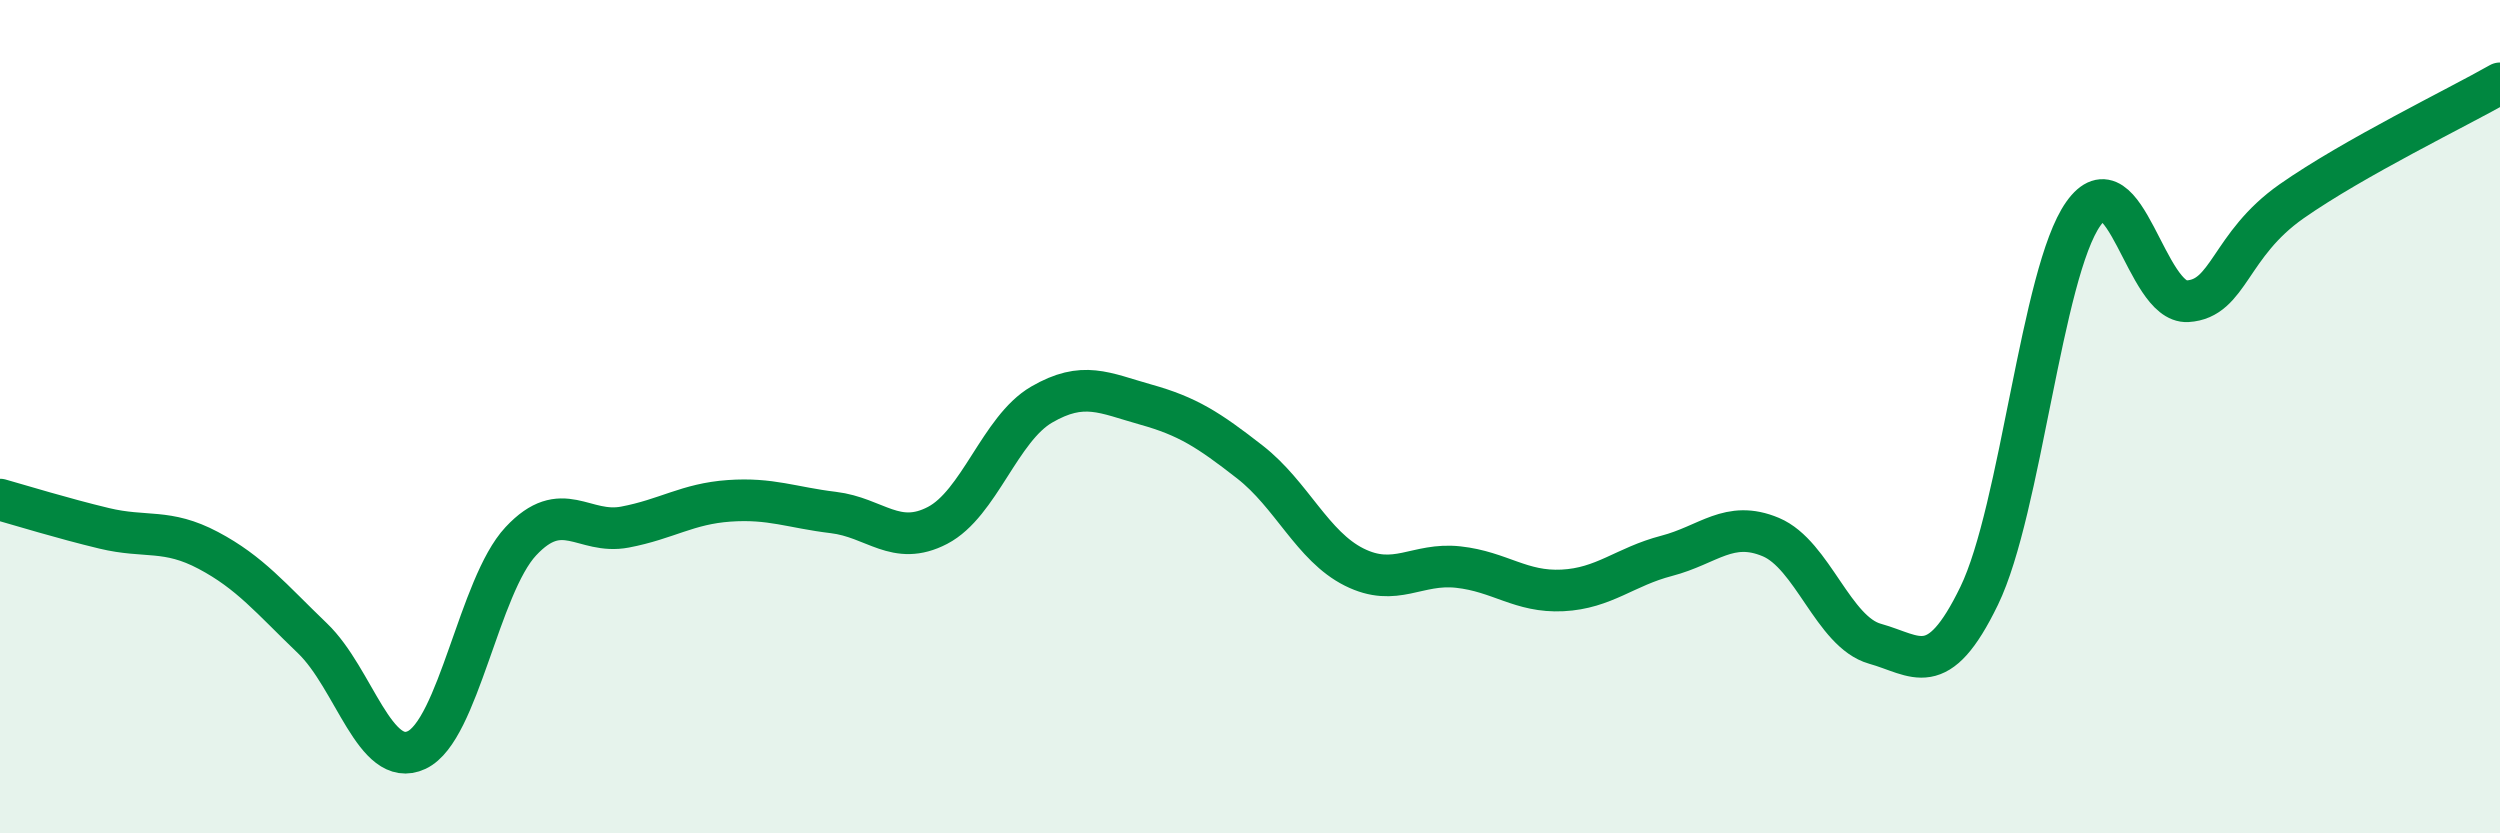
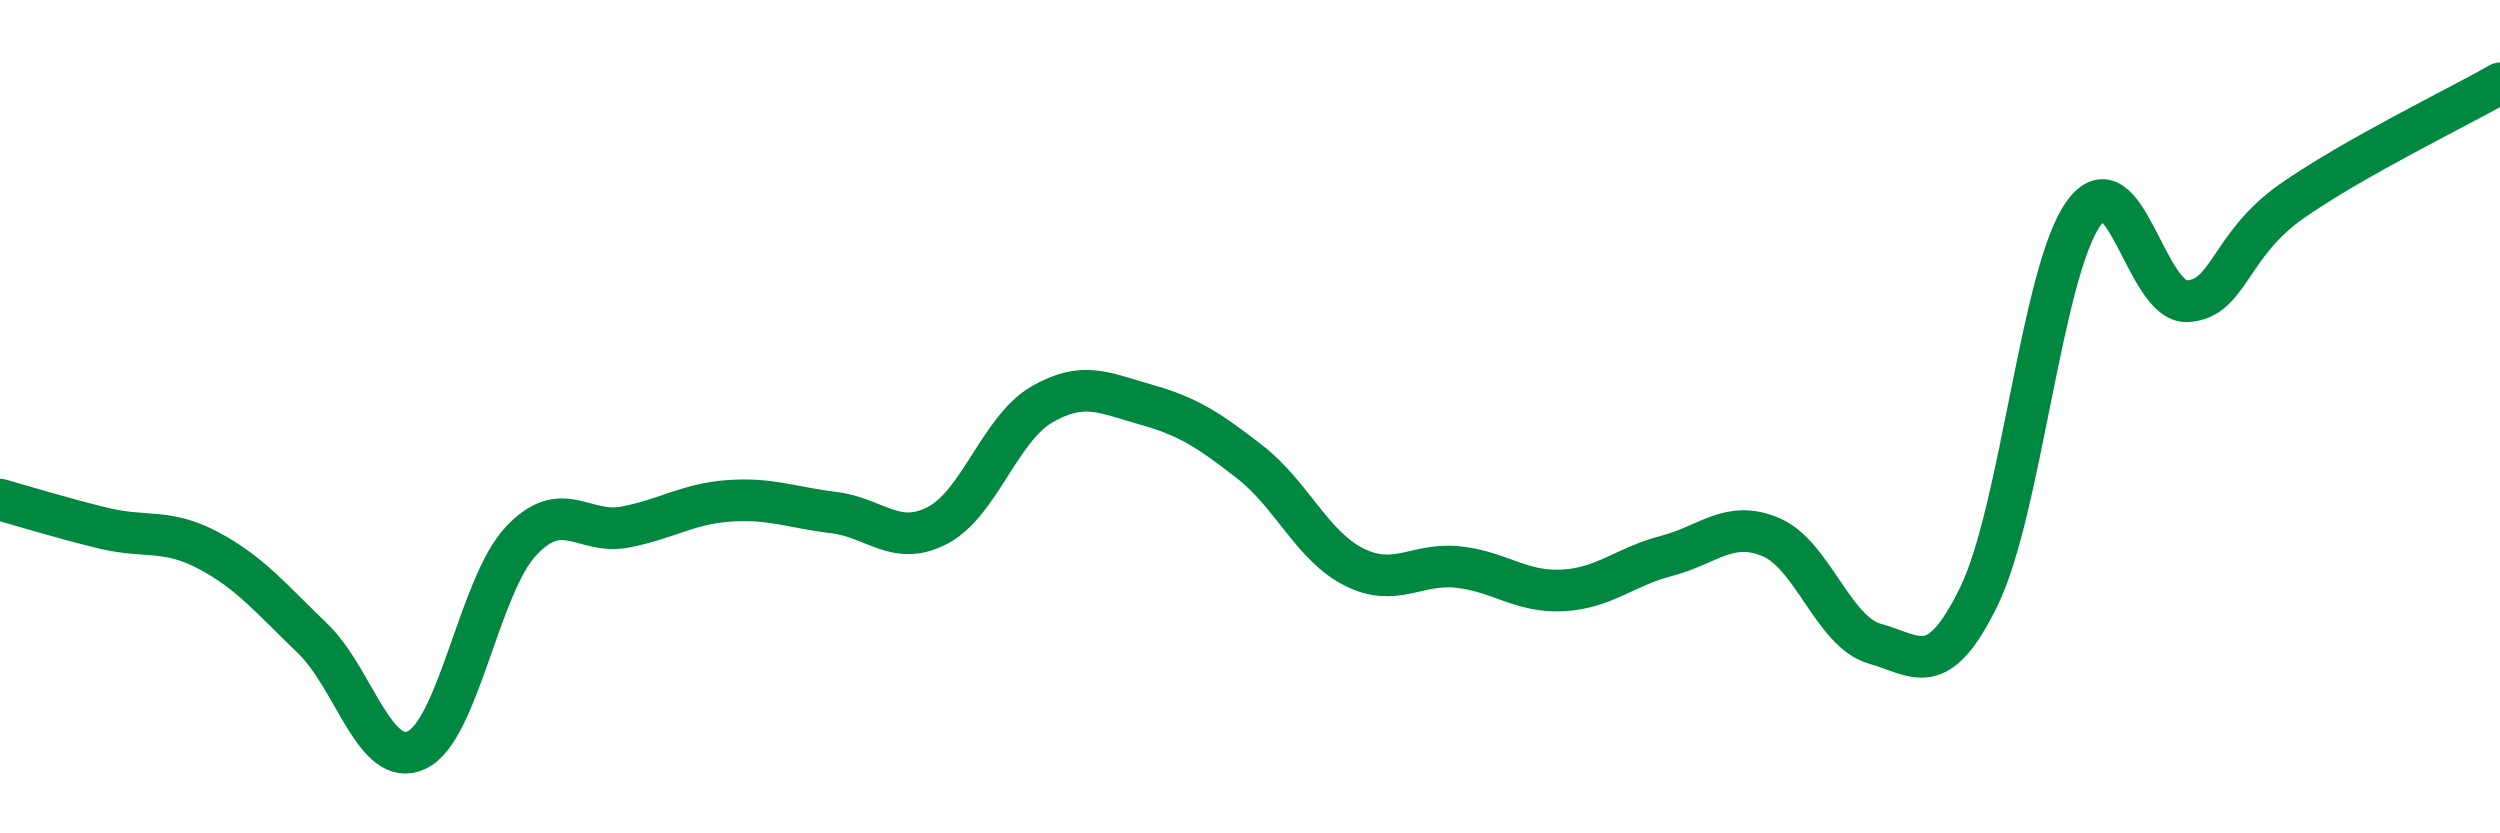
<svg xmlns="http://www.w3.org/2000/svg" width="60" height="20" viewBox="0 0 60 20">
-   <path d="M 0,11.99 C 0.5,12.13 1.5,12.44 2.5,12.68 C 3.5,12.92 4,12.68 5,13.21 C 6,13.74 6.5,14.36 7.5,15.32 C 8.5,16.28 9,18.47 10,18 C 11,17.53 11.5,14.06 12.5,12.99 C 13.5,11.92 14,12.84 15,12.65 C 16,12.46 16.5,12.09 17.5,12.02 C 18.5,11.95 19,12.18 20,12.3 C 21,12.42 21.5,13.13 22.5,12.61 C 23.5,12.09 24,10.29 25,9.71 C 26,9.13 26.5,9.43 27.5,9.71 C 28.5,9.99 29,10.31 30,11.09 C 31,11.87 31.5,13.11 32.5,13.61 C 33.5,14.11 34,13.5 35,13.61 C 36,13.72 36.5,14.22 37.5,14.17 C 38.5,14.12 39,13.6 40,13.34 C 41,13.08 41.5,12.47 42.5,12.89 C 43.5,13.31 44,15.17 45,15.45 C 46,15.73 46.5,16.36 47.5,14.3 C 48.5,12.24 49,6.54 50,5.13 C 51,3.72 51.5,7.29 52.5,7.23 C 53.5,7.17 53.5,5.88 55,4.83 C 56.5,3.78 59,2.57 60,2L60 20L0 20Z" fill="#008740" opacity="0.1" stroke-linecap="round" stroke-linejoin="round" />
  <path d="M 0,11.99 C 0.5,12.13 1.5,12.44 2.5,12.68 C 3.5,12.92 4,12.68 5,13.21 C 6,13.74 6.5,14.36 7.5,15.32 C 8.5,16.28 9,18.47 10,18 C 11,17.53 11.5,14.06 12.5,12.99 C 13.5,11.92 14,12.84 15,12.65 C 16,12.46 16.5,12.09 17.5,12.02 C 18.5,11.95 19,12.18 20,12.3 C 21,12.42 21.5,13.13 22.5,12.61 C 23.5,12.09 24,10.29 25,9.71 C 26,9.13 26.5,9.43 27.5,9.71 C 28.5,9.99 29,10.31 30,11.09 C 31,11.87 31.5,13.11 32.5,13.61 C 33.5,14.11 34,13.5 35,13.61 C 36,13.72 36.5,14.22 37.5,14.17 C 38.5,14.12 39,13.6 40,13.34 C 41,13.08 41.5,12.47 42.5,12.89 C 43.5,13.31 44,15.17 45,15.45 C 46,15.73 46.5,16.36 47.5,14.3 C 48.5,12.24 49,6.54 50,5.13 C 51,3.72 51.5,7.29 52.5,7.23 C 53.5,7.17 53.5,5.88 55,4.83 C 56.5,3.78 59,2.57 60,2" stroke="#008740" stroke-width="1" fill="none" stroke-linecap="round" stroke-linejoin="round" />
</svg>